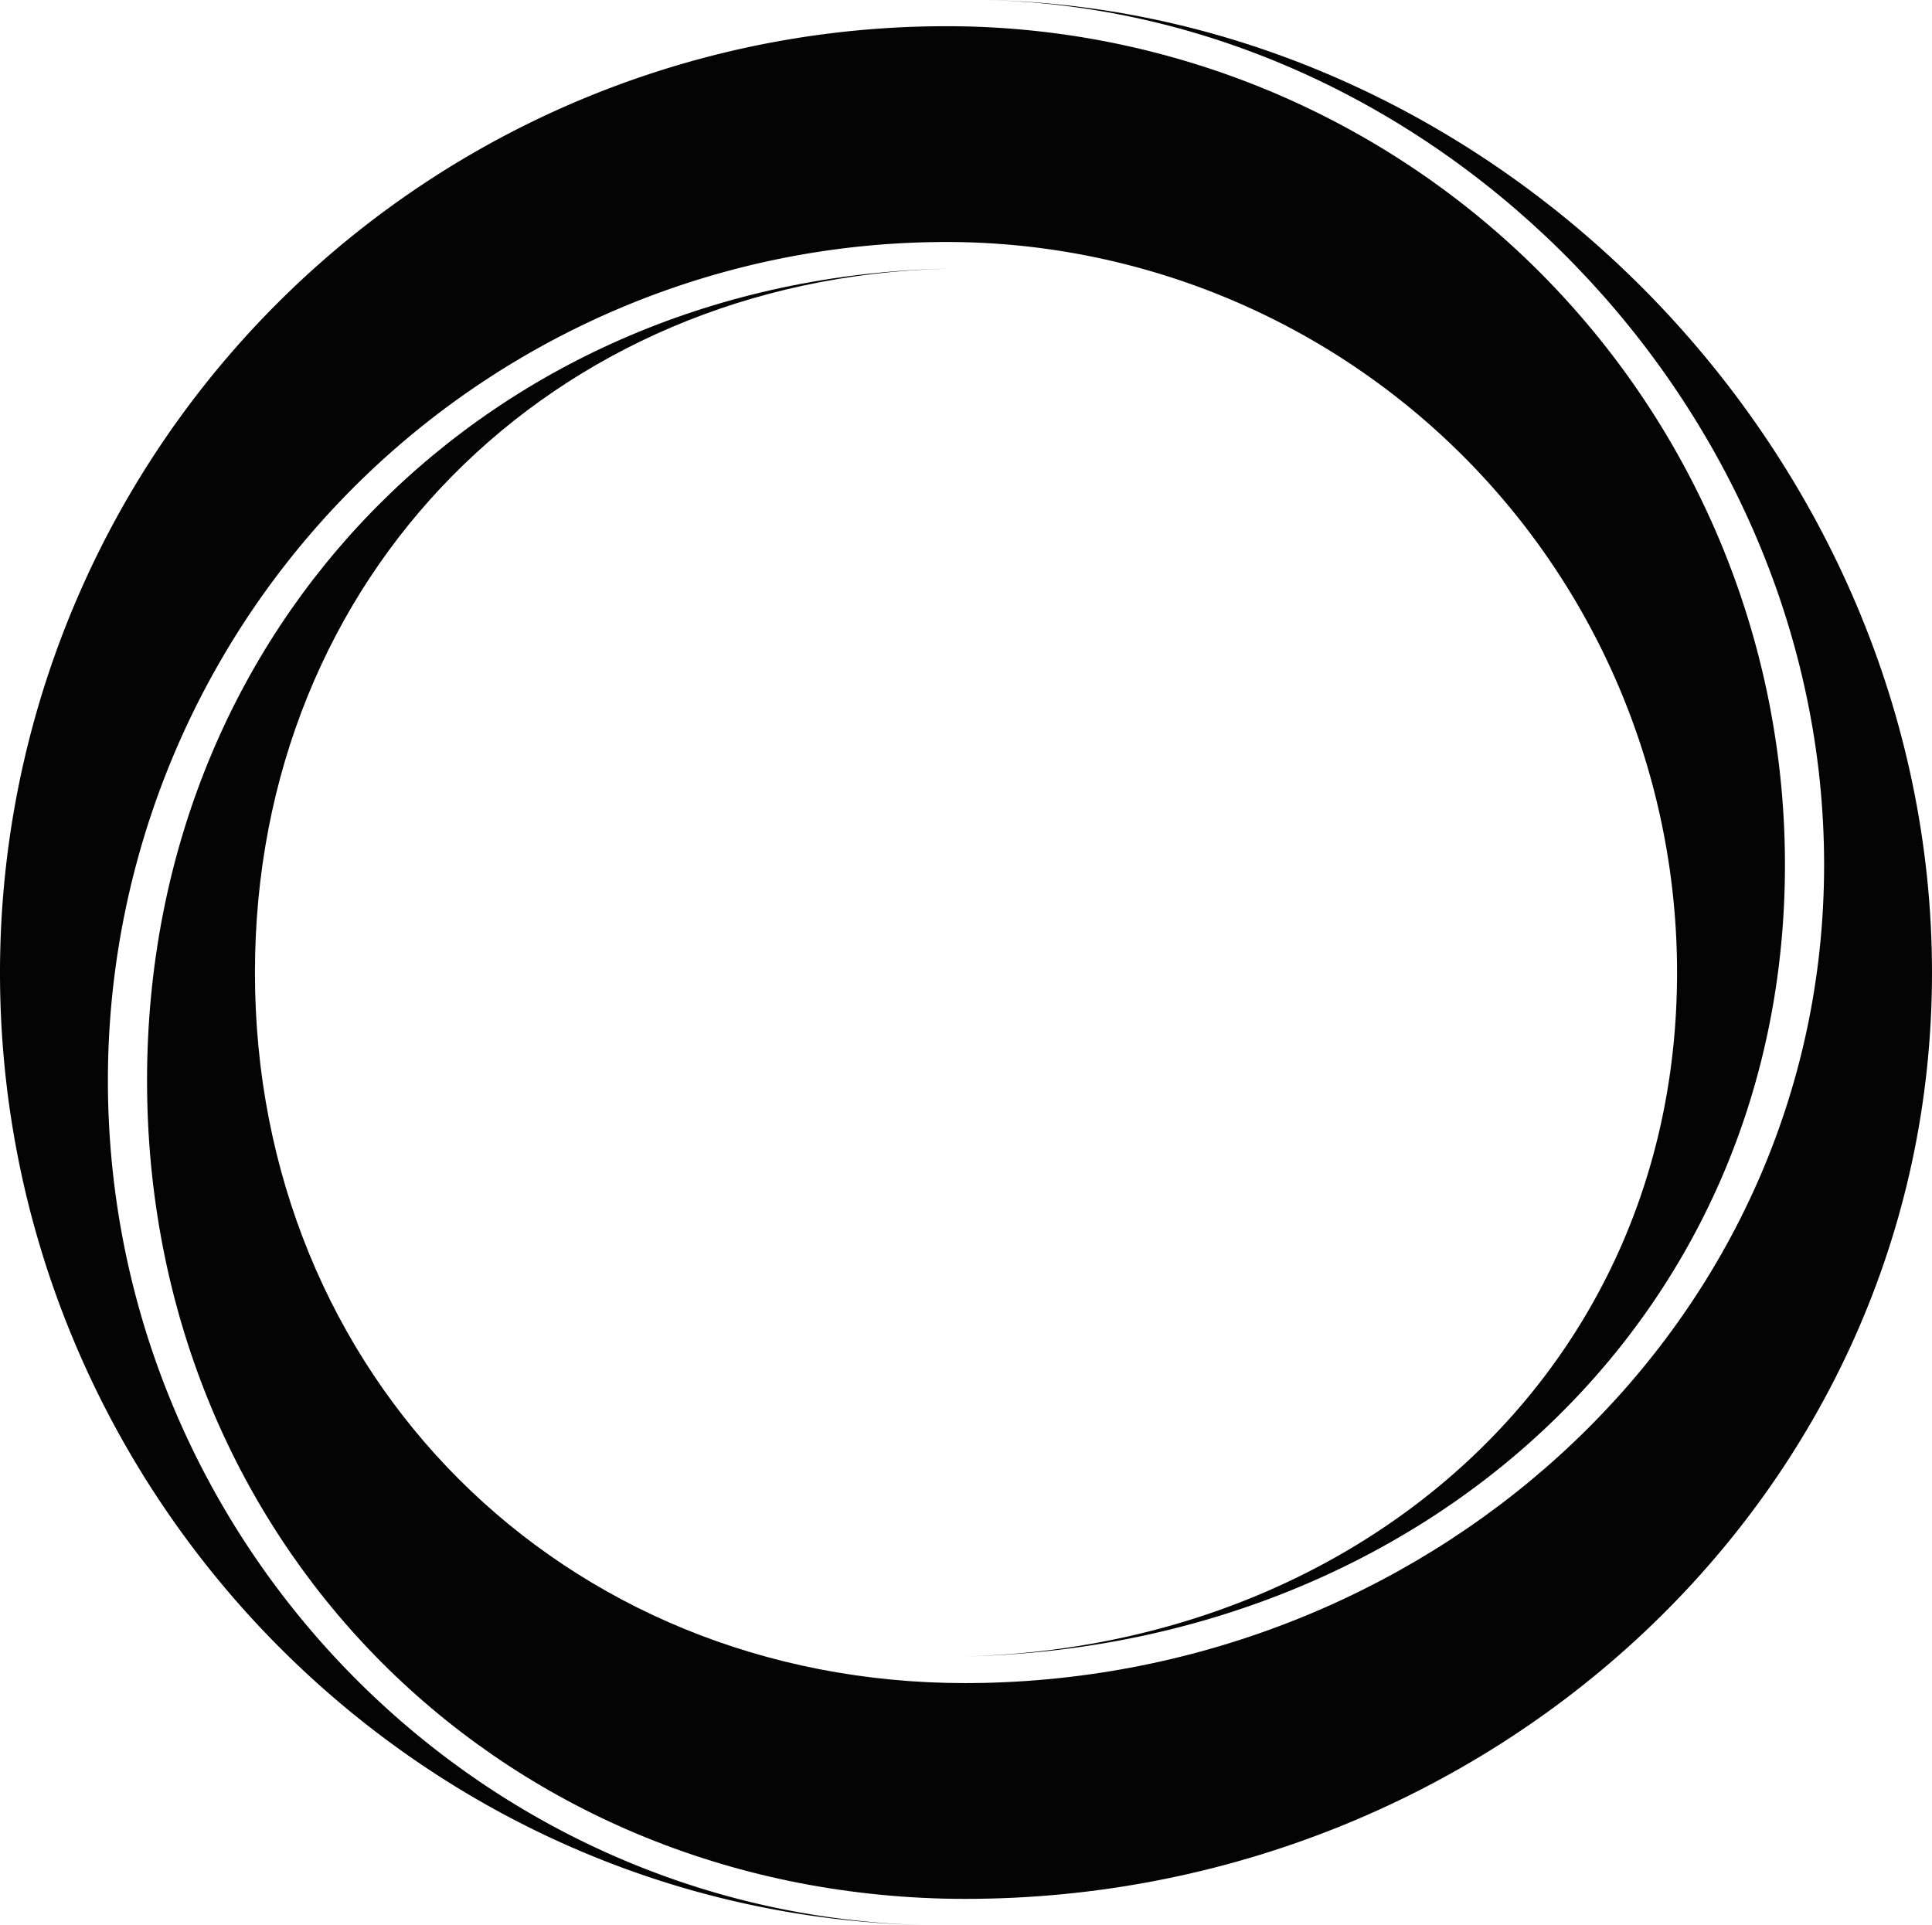
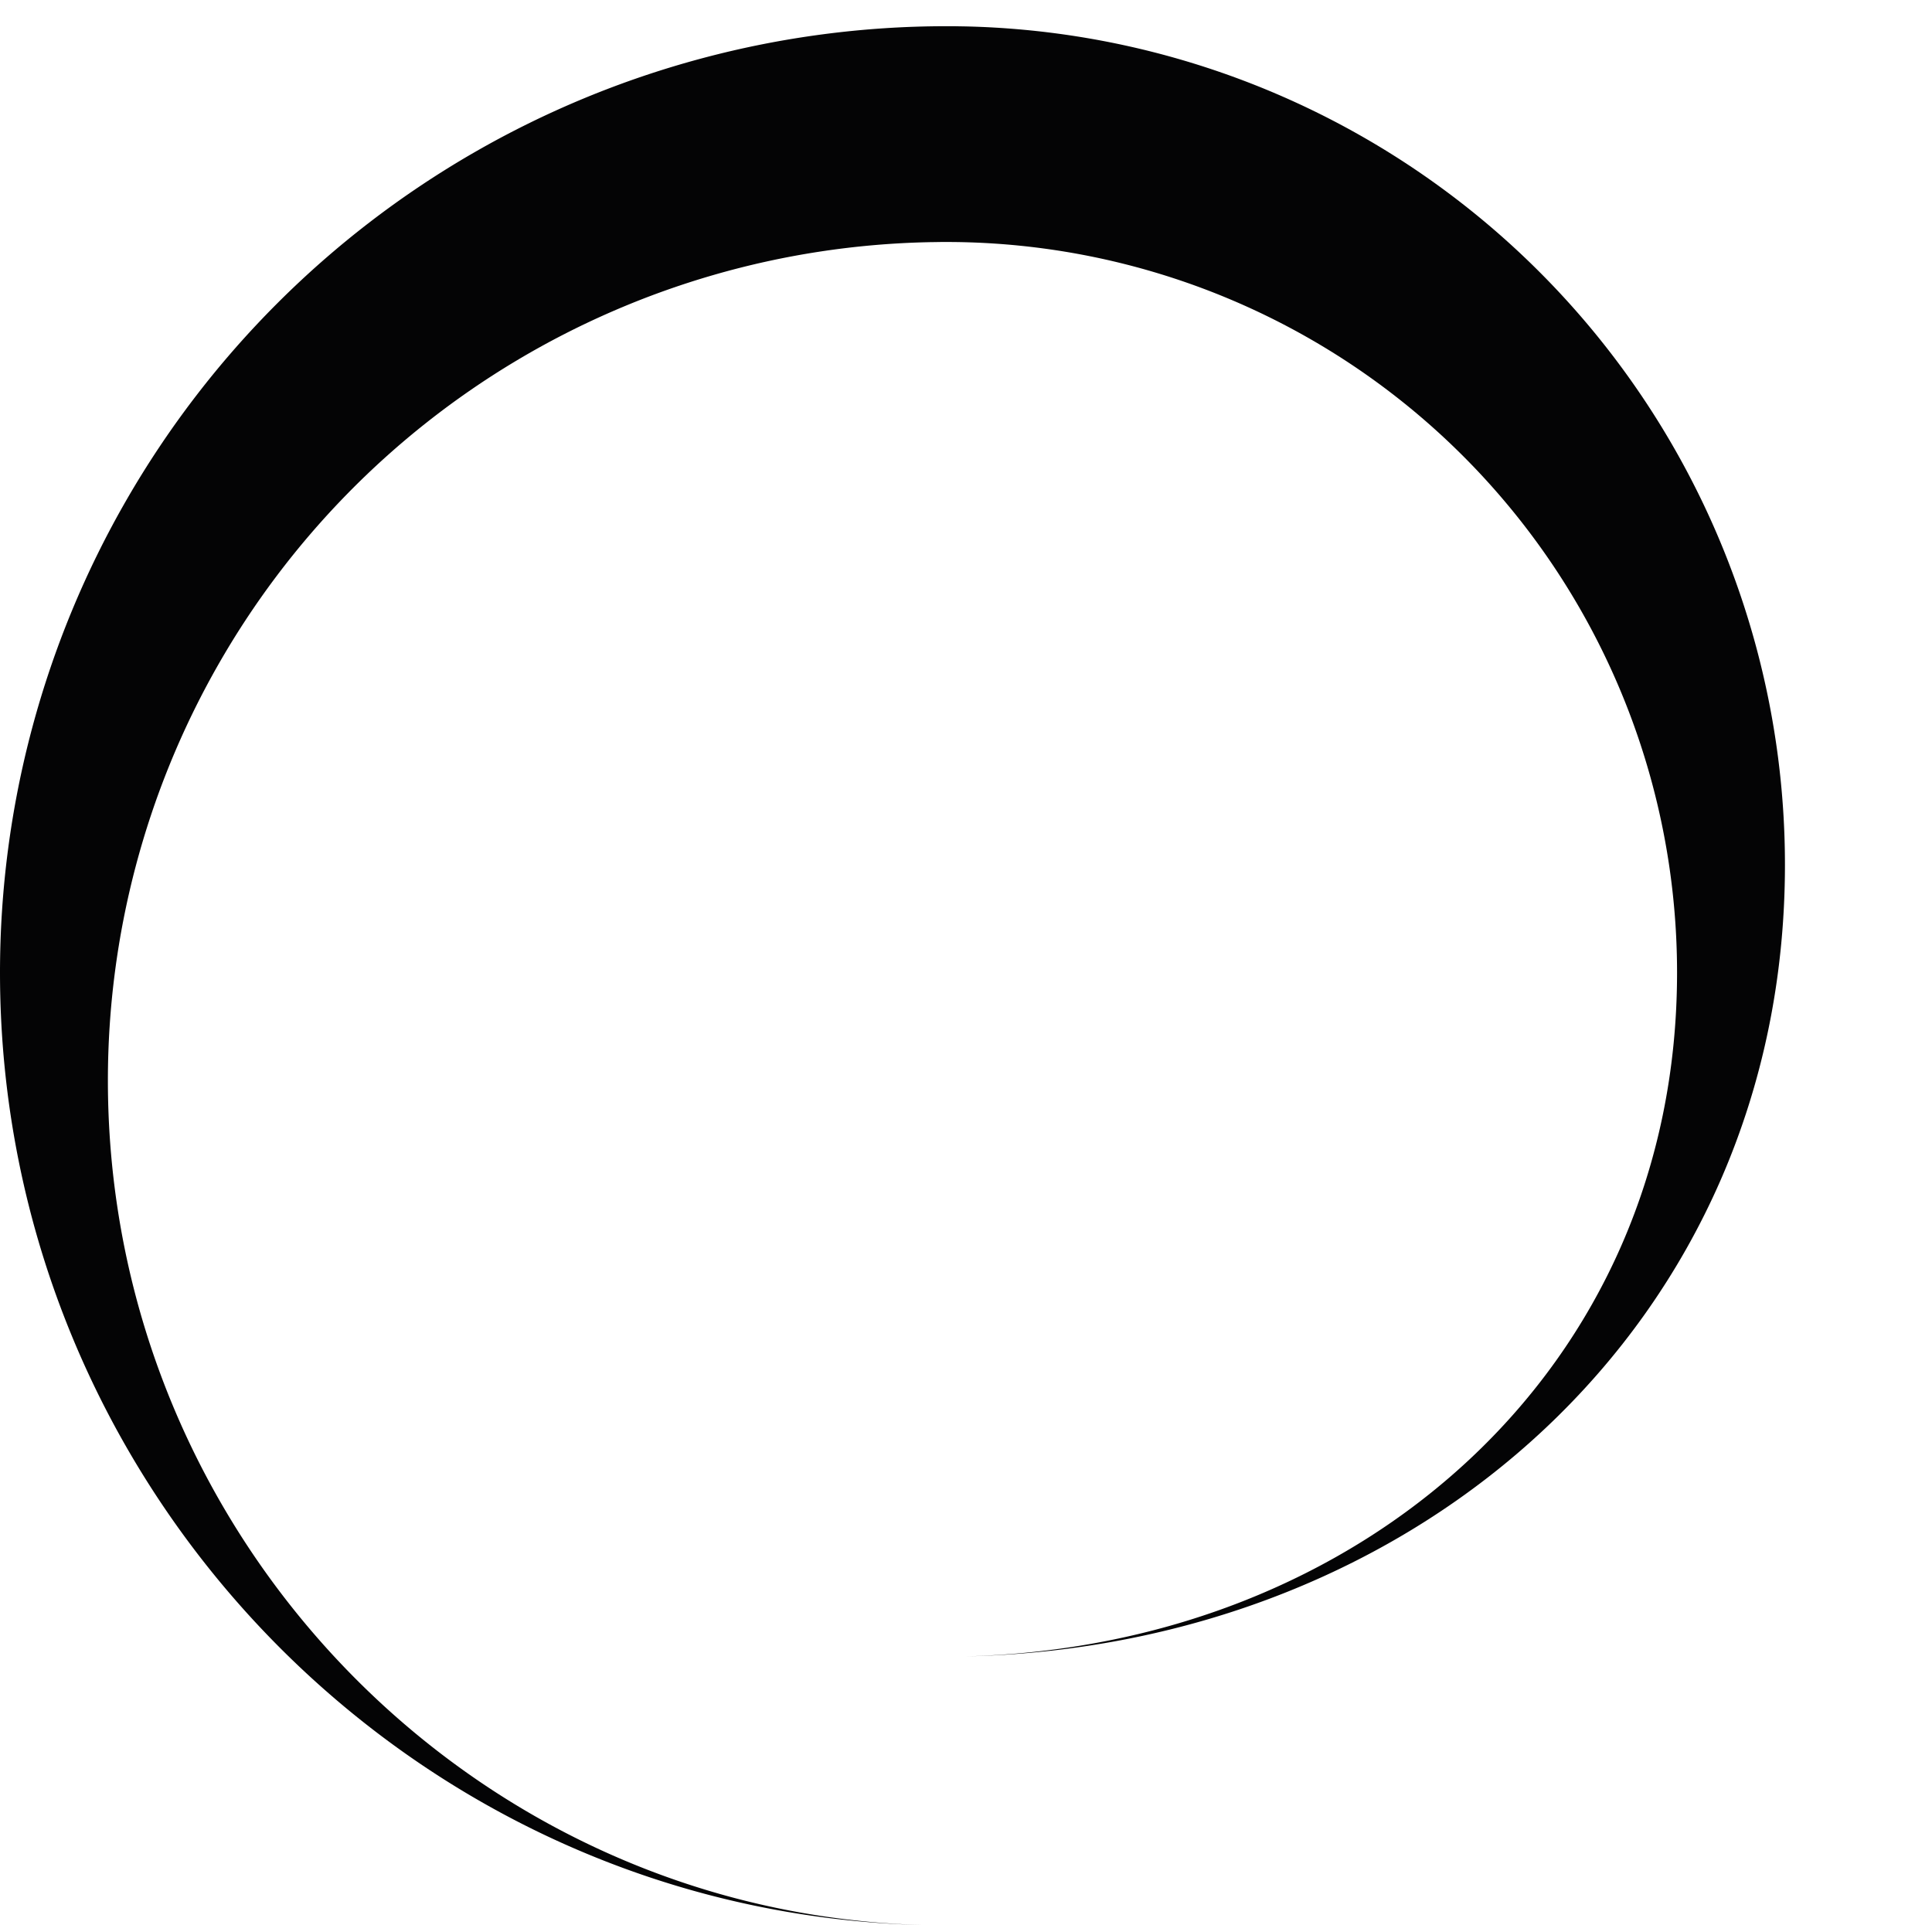
<svg xmlns="http://www.w3.org/2000/svg" height="136.925" viewBox="0 0 137.413 136.925" width="137.413">
  <g fill="#040405">
-     <path d="m82.936 0c36.465.819 67.206 32.516 67.206 69.178 0 37.176-31.57 65.882-68.746 65.882-.258 0-.514 0-.77-.005s-.514-.008-.77-.013c-32.225-.816-56.668-25.766-56.668-58.19 0-32.491 24.549-57.03 56.868-57.741-28.081.714-49.194 21.817-49.194 50.067 0 28.7 21.834 50.535 50.534 50.535.224 0 .447 0 .671-.005s.447-.005.67-.011c32.319-.711 59.732-25.7 59.732-58.192-.001-32.424-27.309-60.689-59.533-61.505" transform="translate(-12.729)" />
    <path d="m68.854 4.151a59.642 59.642 0 0 1 58.1 59.622c0 32.491-25.981 55.6-58.3 56.309 28.081-.714 50.626-20.385 50.626-48.636a51.967 51.967 0 0 0 -51.966-51.966c-.223 0-.447 0-.67.005s-.447.005-.67.011a59.638 59.638 0 0 0 -58.3 59.624c0 32.424 25.876 59.257 58.1 60.073-36.465-.819-65.774-31.085-65.774-67.747a67.315 67.315 0 0 1 67.314-67.314c.259 0 .515 0 .77.005s.514.008.77.014" transform="translate(0 -2.268)" />
  </g>
</svg>